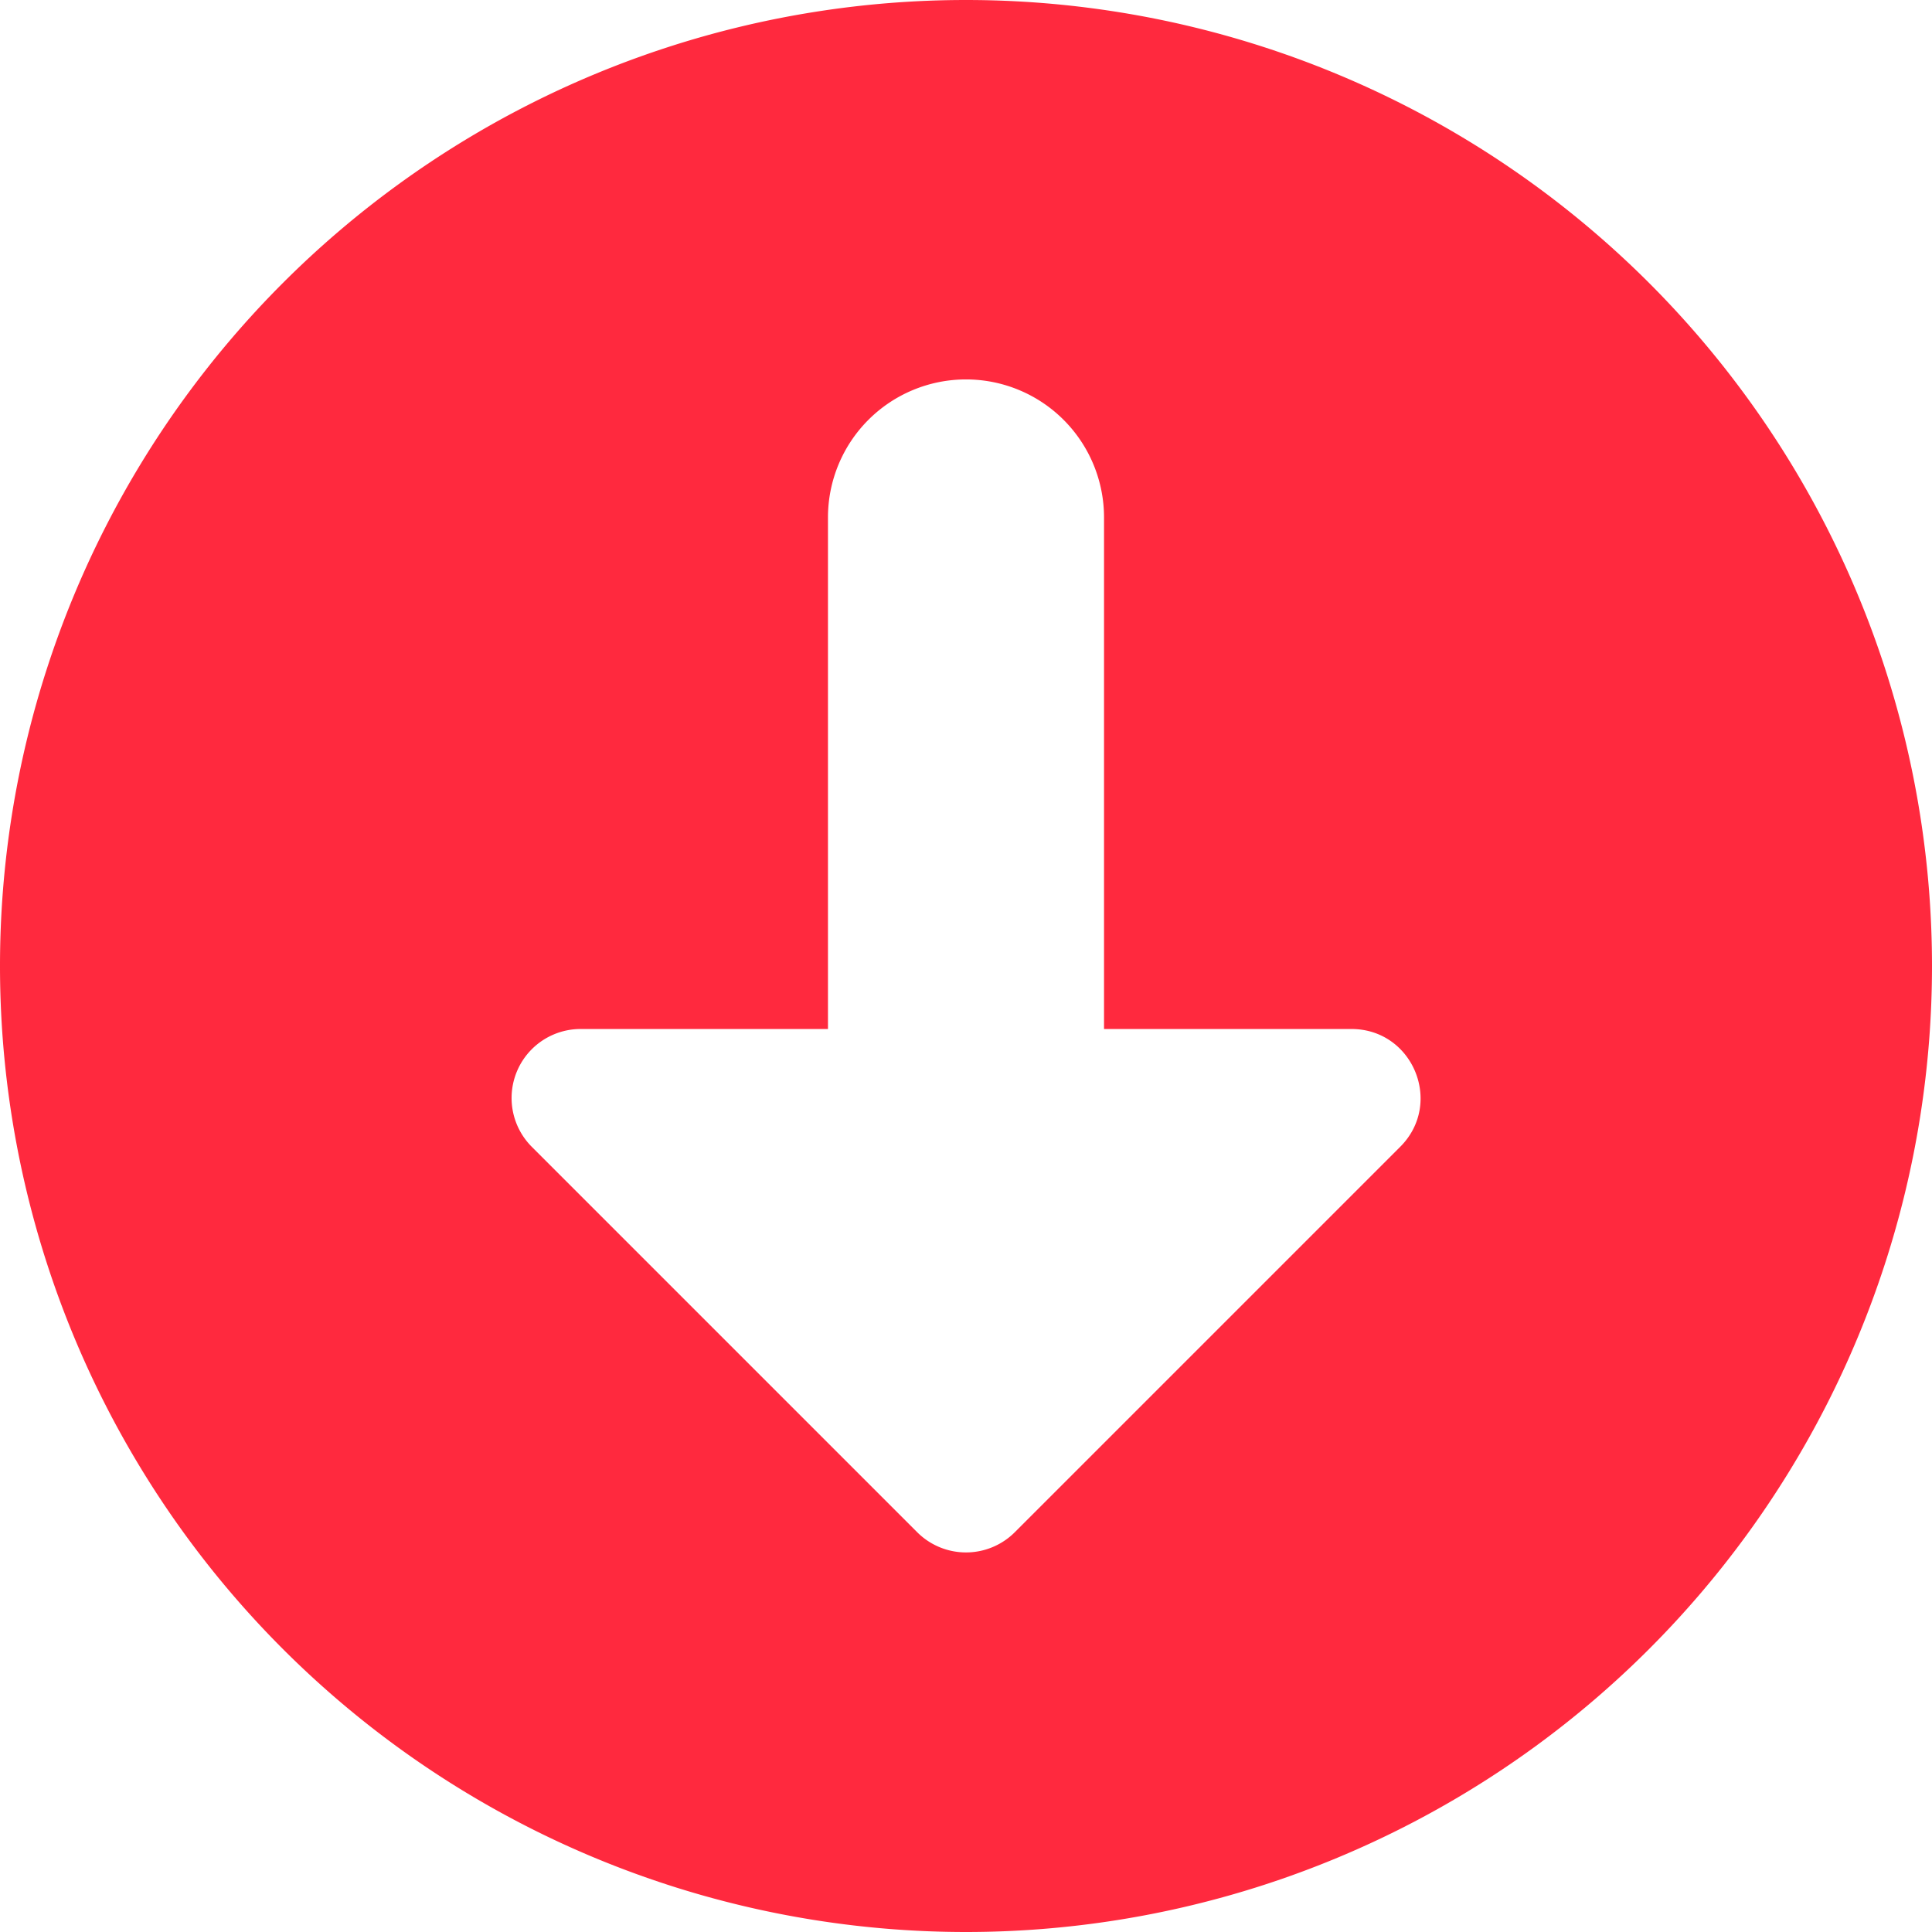
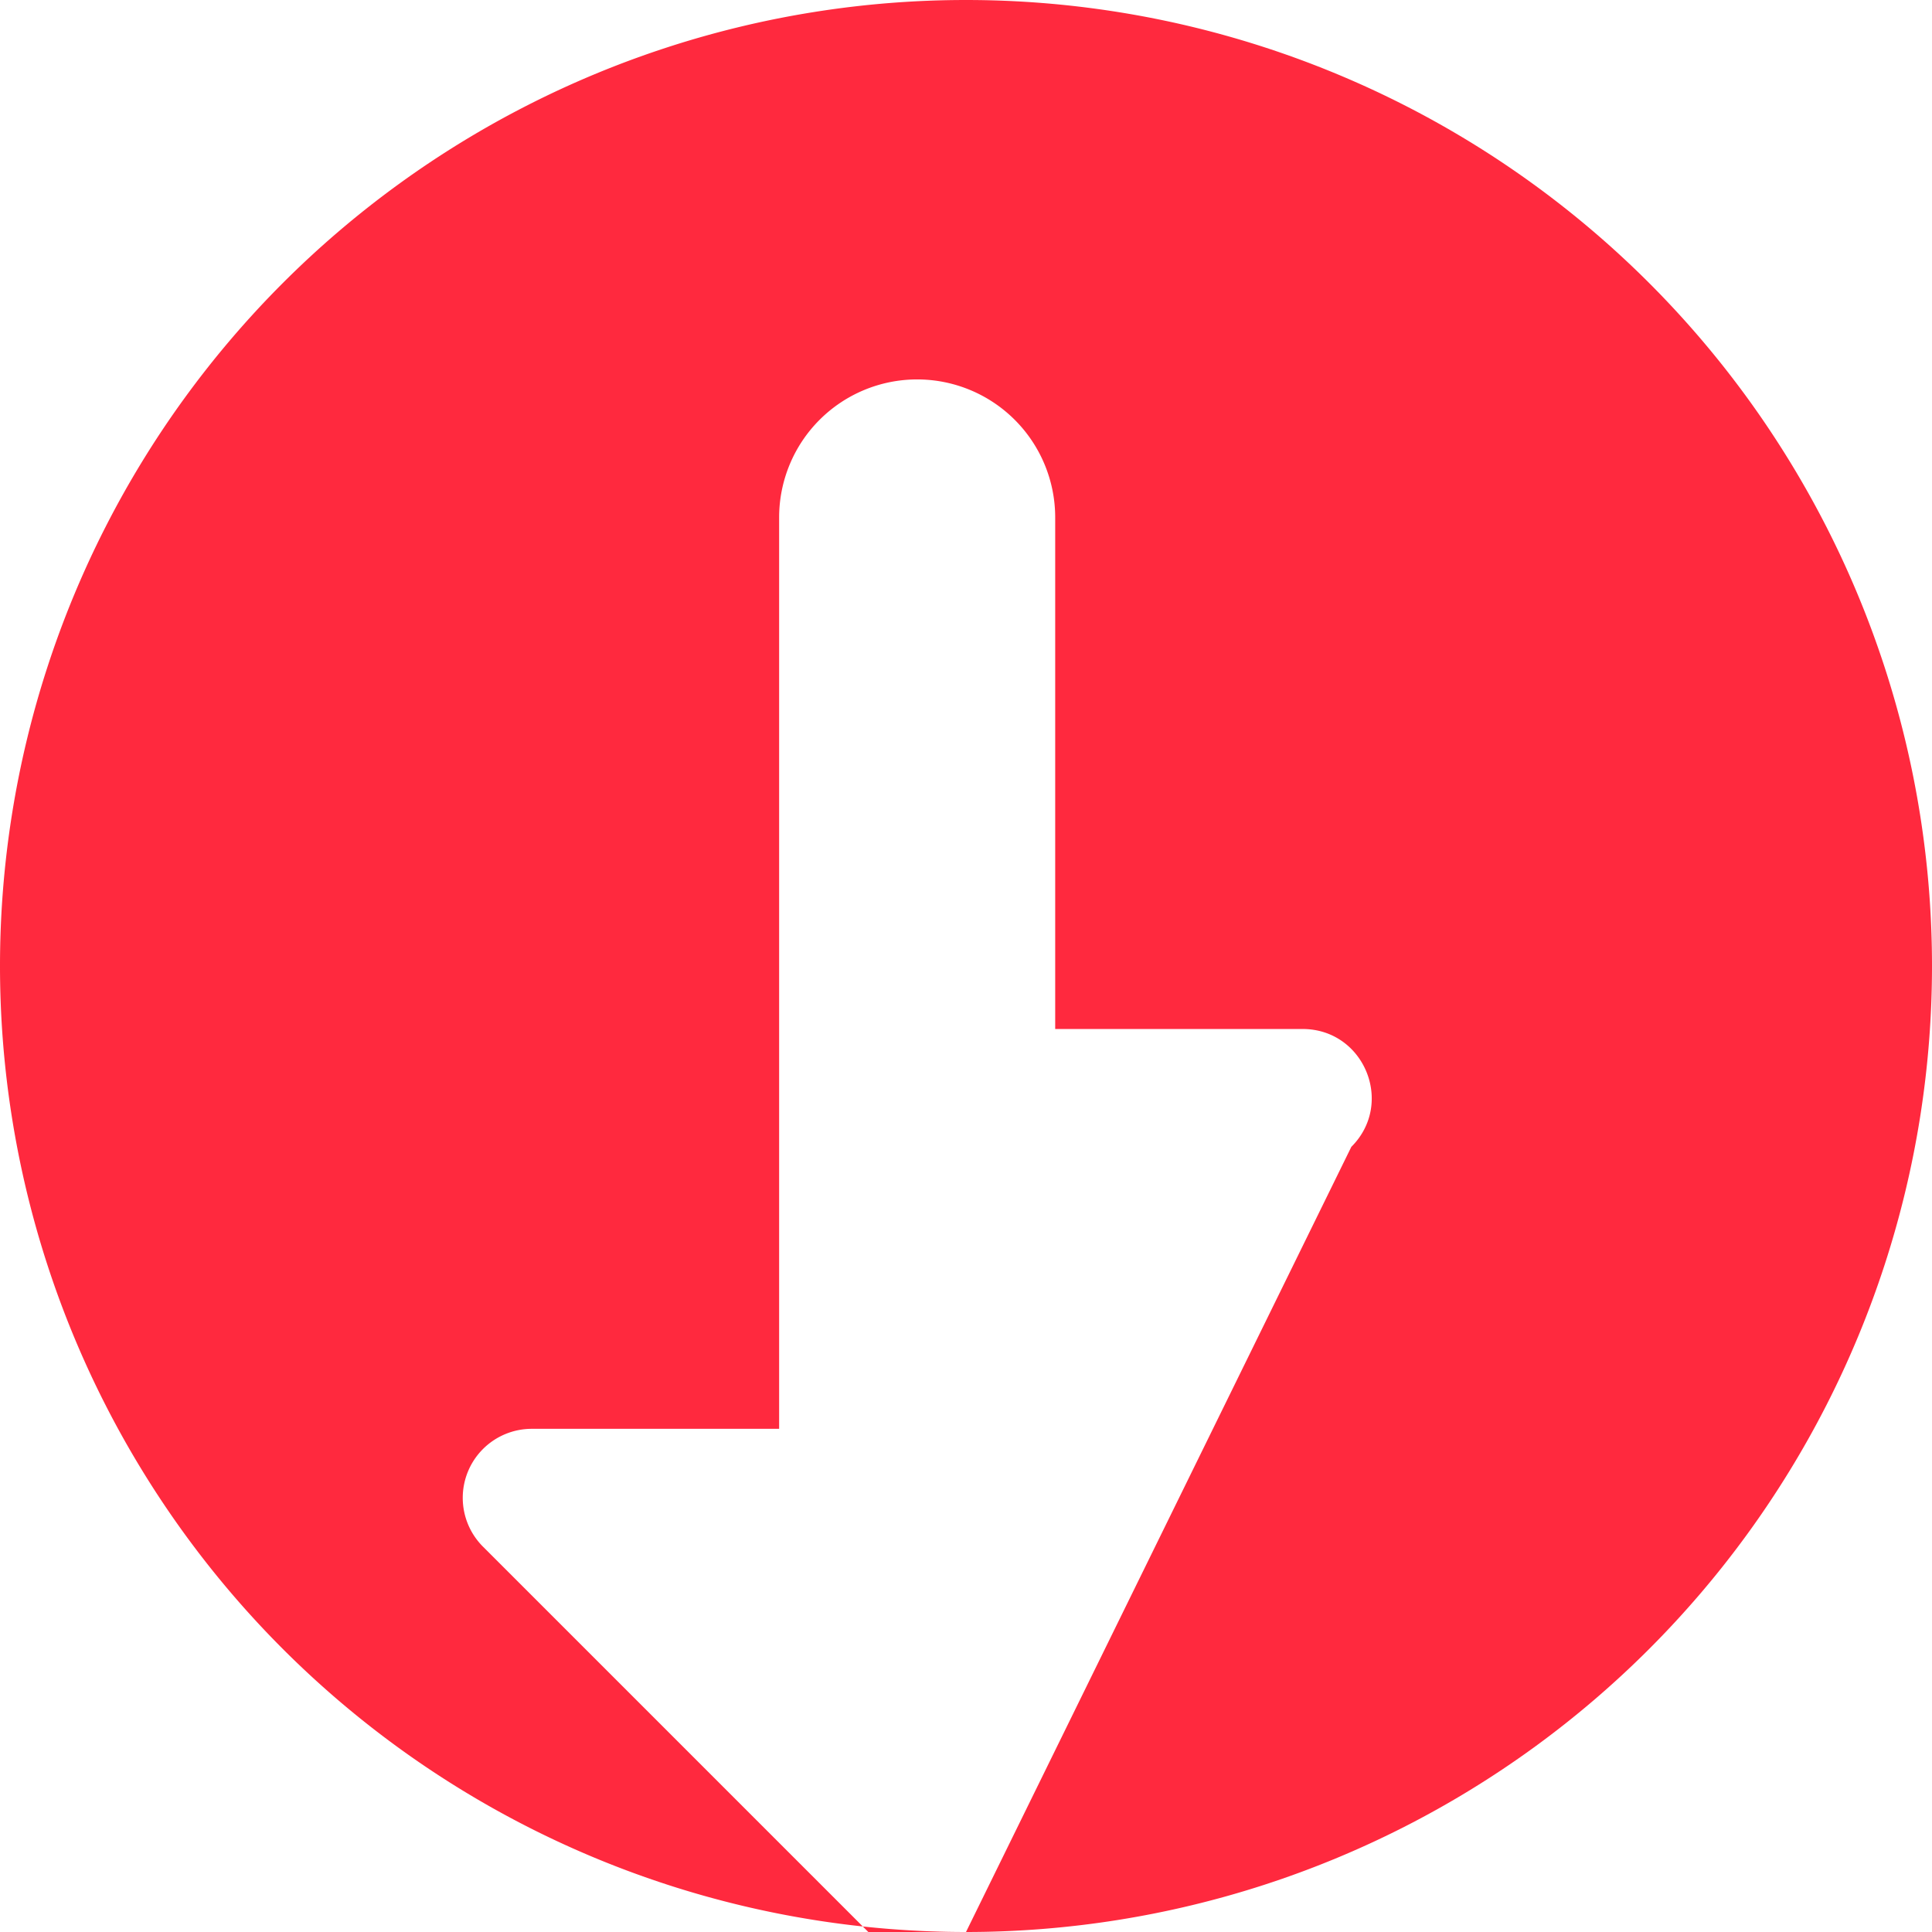
<svg xmlns="http://www.w3.org/2000/svg" width="18" height="18" viewBox="0 0 18 18" fill="none">
  <g id="Arrow Down Circle Fill">
-     <path id="Vector" fill-rule="evenodd" clip-rule="evenodd" d="M9 18A9 9 0 1 0 9 0a9 9 0 0 0 0 18Zm4.045-7.315-3.59 3.59a.643.643 0 0 1-.91 0l-3.59-3.59a.643.643 0 0 1 .454-1.098h2.305V4.821a1.286 1.286 0 0 1 2.572 0v4.766h2.305c.573 0 .86.693.454 1.098Z" fill="#FF293E" />
+     <path id="Vector" fill-rule="evenodd" clip-rule="evenodd" d="M9 18A9 9 0 1 0 9 0a9 9 0 0 0 0 18Za.643.643 0 0 1-.91 0l-3.59-3.59a.643.643 0 0 1 .454-1.098h2.305V4.821a1.286 1.286 0 0 1 2.572 0v4.766h2.305c.573 0 .86.693.454 1.098Z" fill="#FF293E" />
  </g>
</svg>